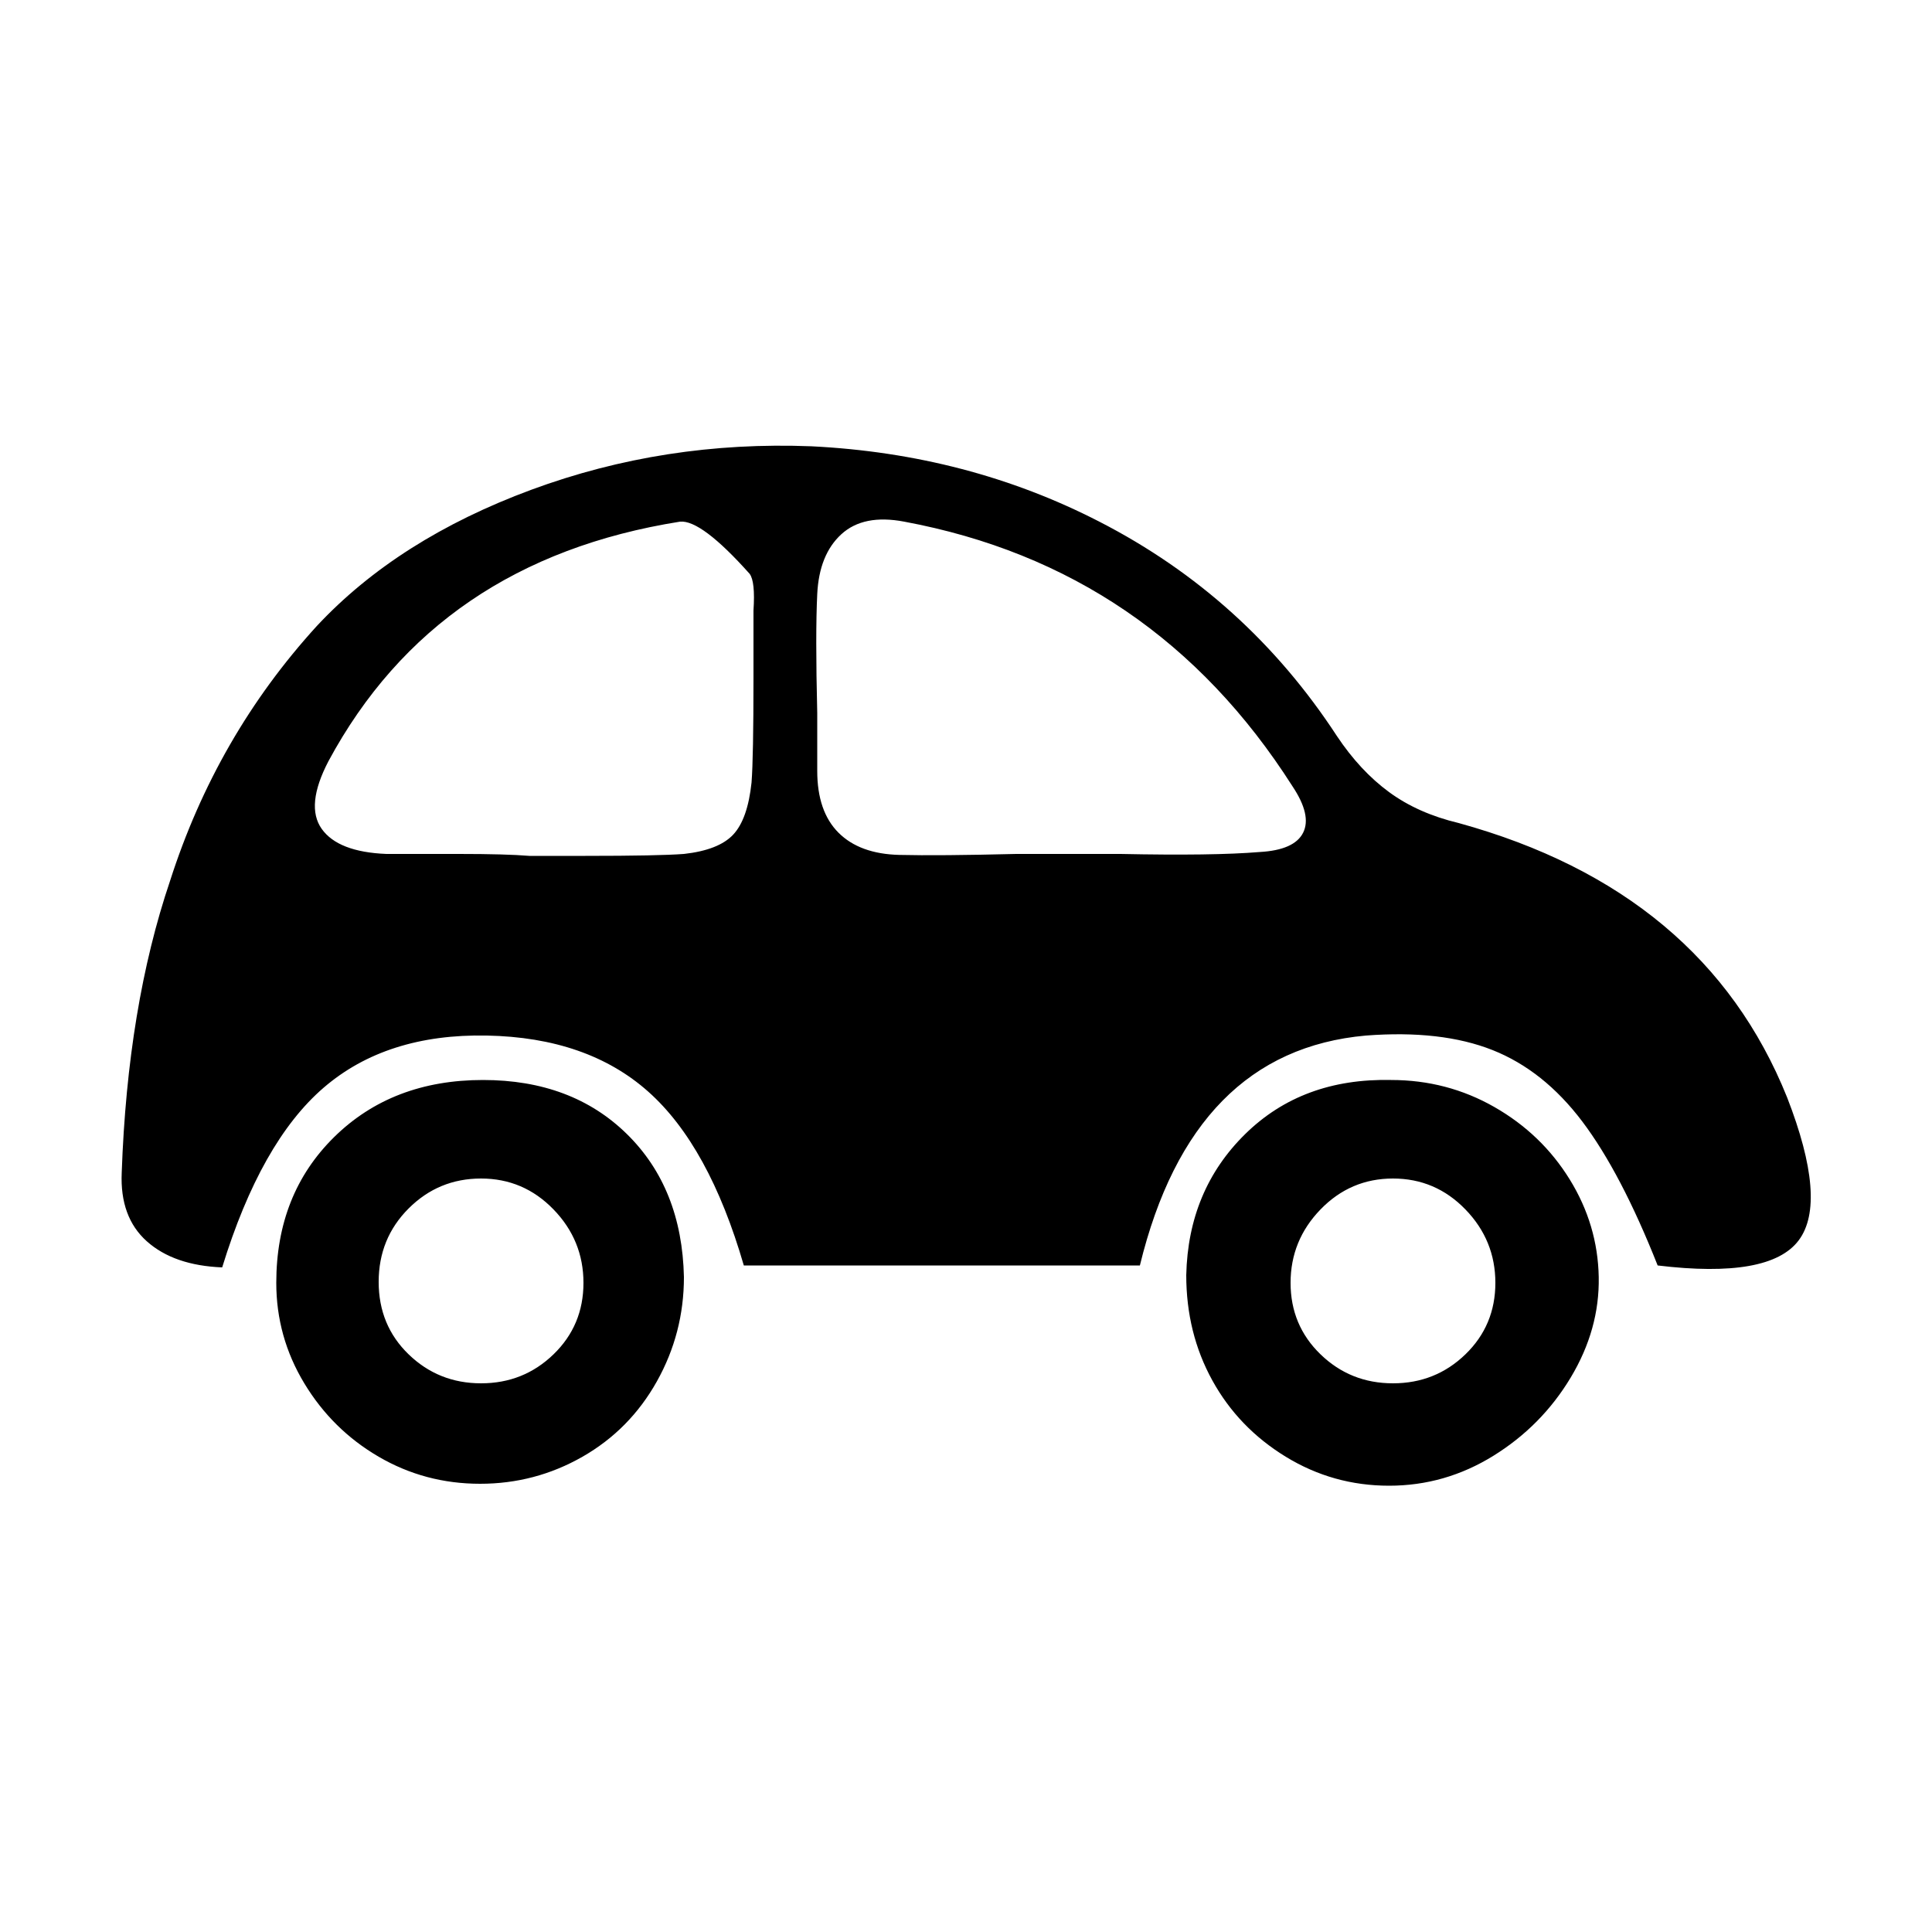
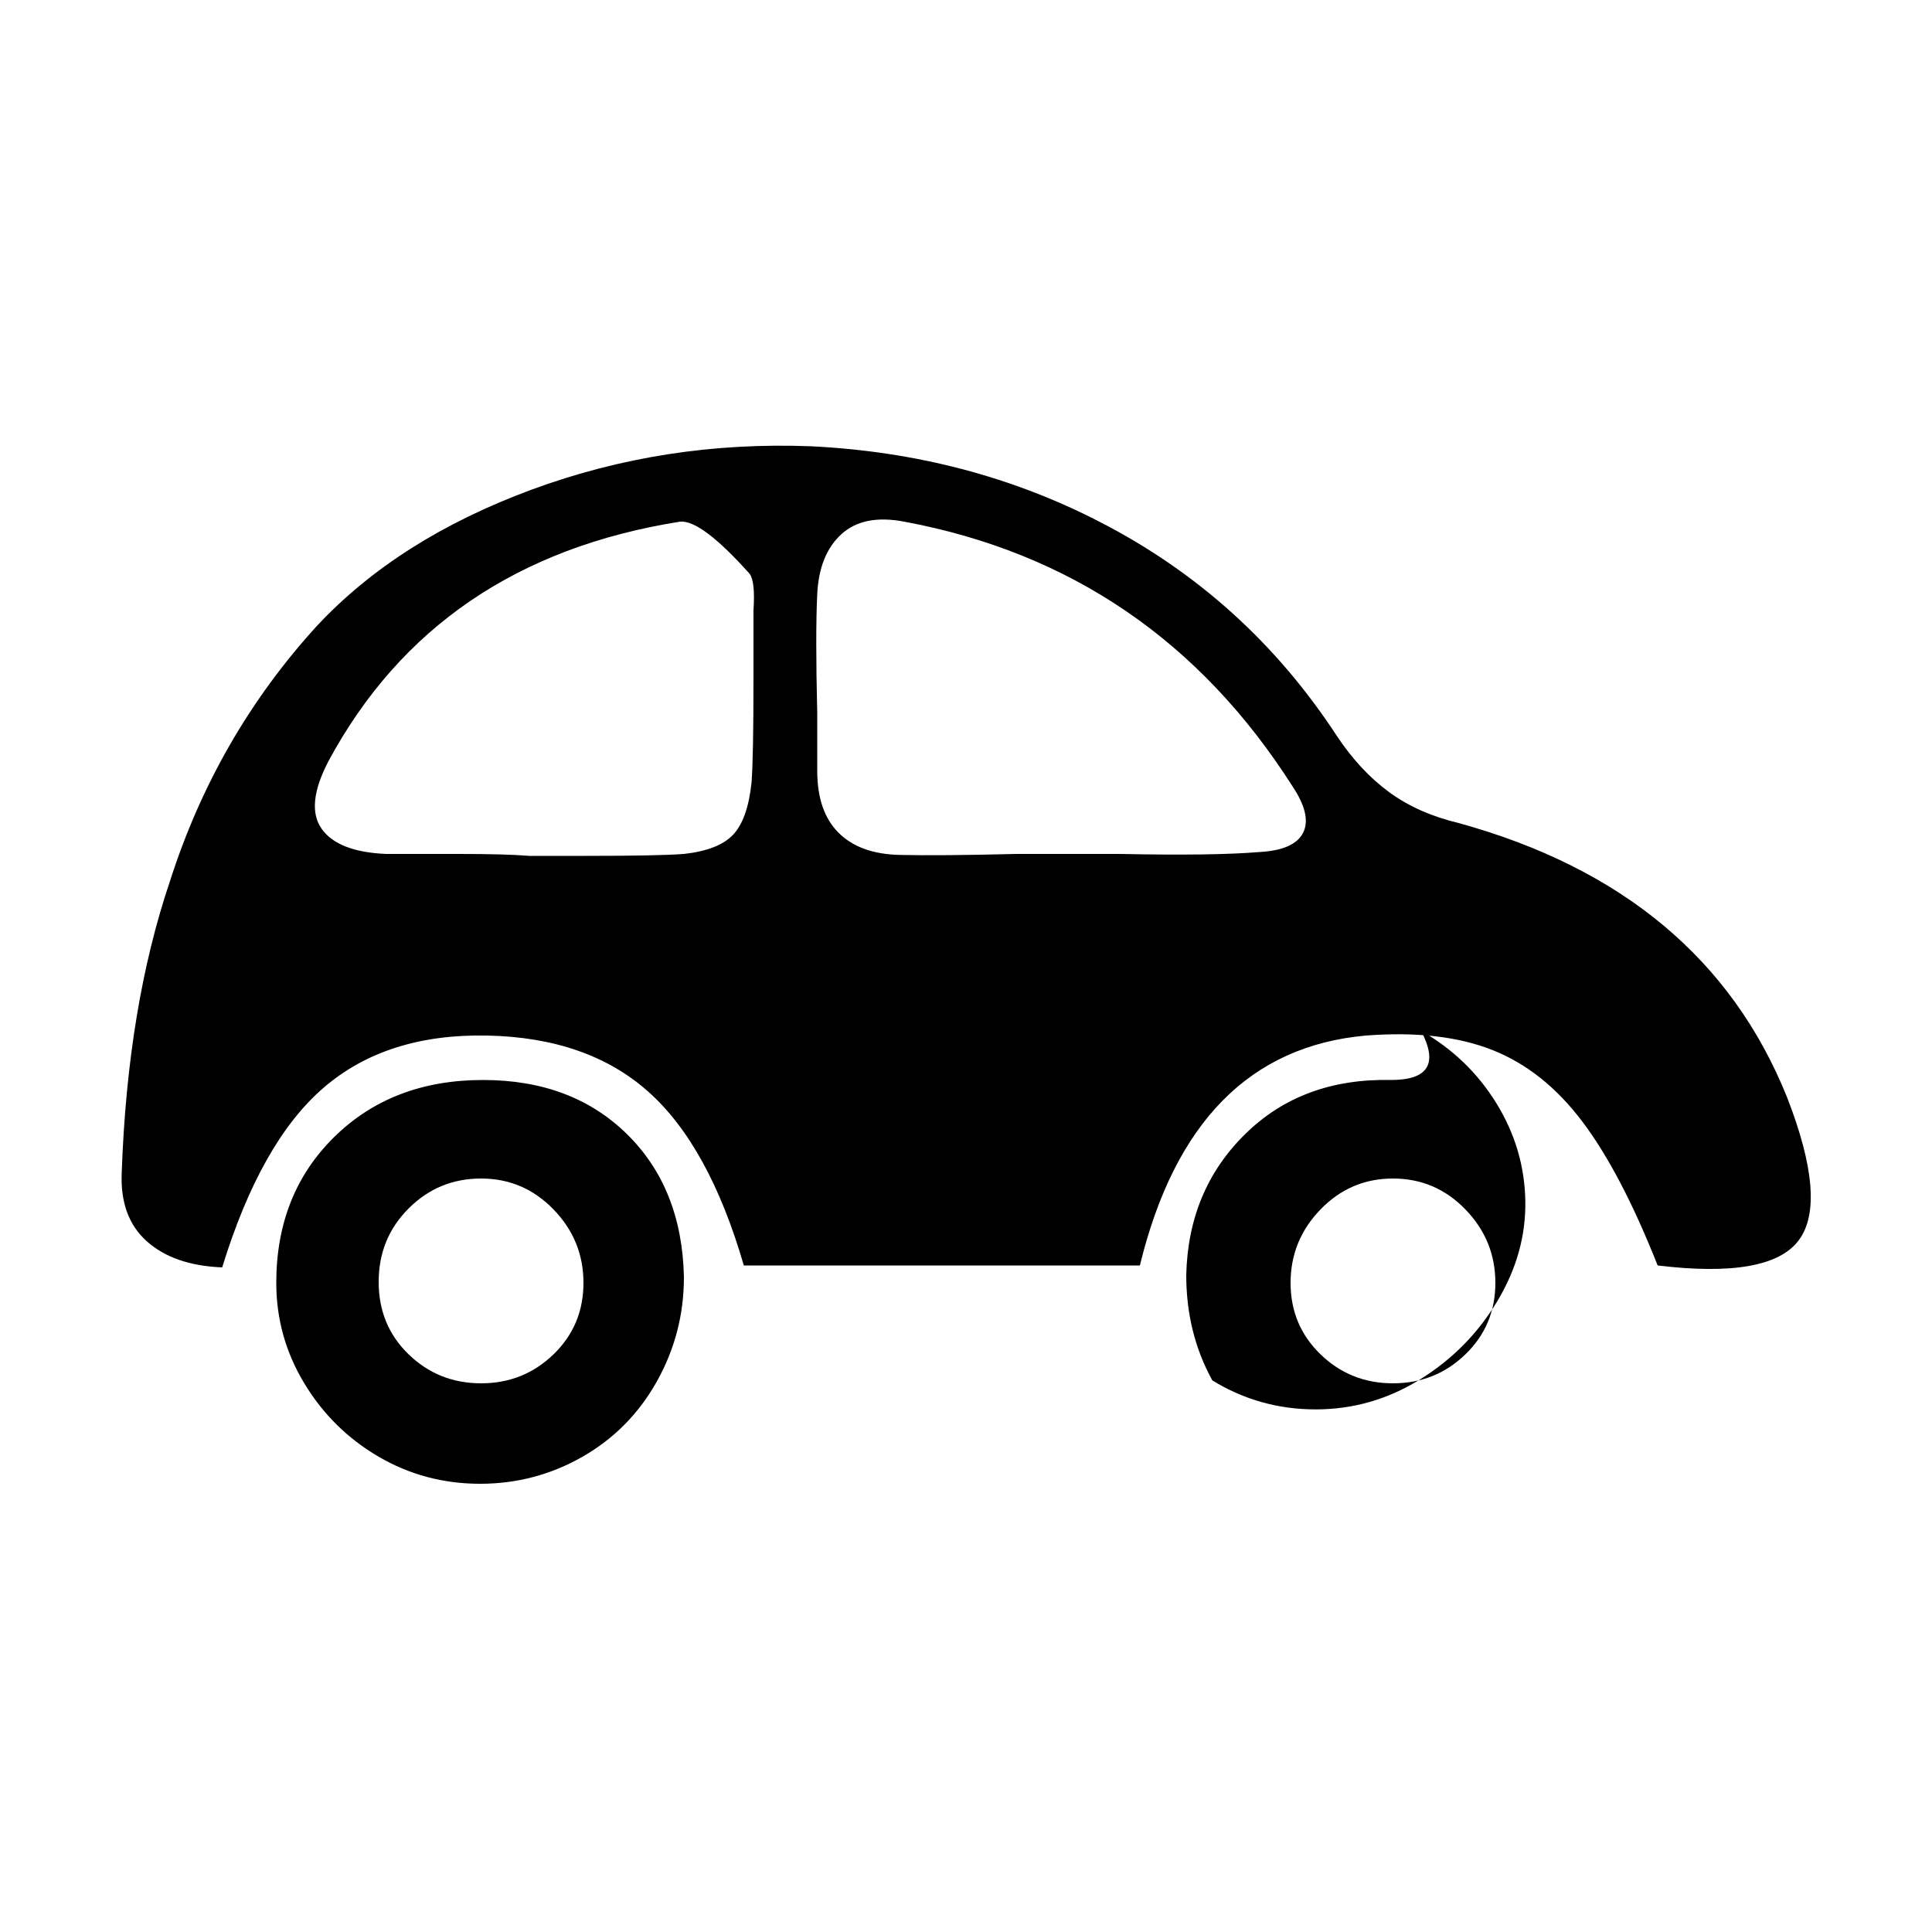
<svg xmlns="http://www.w3.org/2000/svg" viewBox="0 0 1000 1000">
-   <path d="M925 568q-43-107-170-142-21-5-36-16t-27-29q-47-72-123-111-68-35-149-39-76-3-145 22.5T164 324q-52 57-76 132-22 65-25 151-1 23 13 35.5t39 13.5q20-65 52.5-93t84.5-27q52 1 83.5 29t49.5 90h205q27-111 117-119 39-3 65.5 7.5t46.5 37q20 26.5 39 74.5 58 7 73-13t-6-74zM274 443q-12-1-36.5-1H200q-25-1-33.5-13t3.5-35q56-104 182-124 11-1 36 27 3 4 2 19v35q0 41-1 54-2 19-9.5 27T354 442q-13 1-51 1h-29zm378-2q-24 2-72 1h-54q-40 1-60.5.5T434 431q-11-11-11-32v-30q-1-41 0-61.5t12.5-31Q447 266 468 270q129 24 201 137 10 15 5.5 24T652 441zM250 559q-47 0-77 29.5T143 664q0 28 14.5 52t38.5 38q24 14 52.5 14t53-14q24.5-14 38.5-39t14-54q-1-46-29.5-74T250 559zm-1 157q-22 0-37.5-15T196 663.5q0-22.5 15.5-38T249 610q22 0 37.5 16t15.5 38q0 22-15.5 37T249 716zm471-157q-46-1-75.5 28T614 660q0 30 13.5 54.5t38 39.5q24.5 15 53.5 15t54-15.5q25-15.5 40-40.5t14.5-52q-.5-27-15-50.5t-39-37.5Q749 559 720 559zm1 157q-22 0-37.5-15T668 664q0-22 15.5-38t37.5-16q22 0 37.5 16t15.5 38q0 22-15.5 37T721 716z" />
+   <path d="M925 568q-43-107-170-142-21-5-36-16t-27-29q-47-72-123-111-68-35-149-39-76-3-145 22.5T164 324q-52 57-76 132-22 65-25 151-1 23 13 35.5t39 13.5q20-65 52.5-93t84.5-27q52 1 83.5 29t49.5 90h205q27-111 117-119 39-3 65.5 7.5t46.5 37q20 26.5 39 74.5 58 7 73-13t-6-74zM274 443q-12-1-36.5-1H200q-25-1-33.5-13t3.5-35q56-104 182-124 11-1 36 27 3 4 2 19v35q0 41-1 54-2 19-9.5 27T354 442q-13 1-51 1h-29zm378-2q-24 2-72 1h-54q-40 1-60.5.5T434 431q-11-11-11-32v-30q-1-41 0-61.5t12.5-31Q447 266 468 270q129 24 201 137 10 15 5.5 24T652 441zM250 559q-47 0-77 29.5T143 664q0 28 14.5 52t38.5 38q24 14 52.5 14t53-14q24.5-14 38.5-39t14-54q-1-46-29.5-74T250 559zm-1 157q-22 0-37.5-15T196 663.5q0-22.5 15.5-38T249 610q22 0 37.5 16t15.5 38q0 22-15.5 37T249 716zm471-157q-46-1-75.5 28T614 660q0 30 13.5 54.5q24.5 15 53.5 15t54-15.5q25-15.5 40-40.5t14.5-52q-.5-27-15-50.5t-39-37.5Q749 559 720 559zm1 157q-22 0-37.5-15T668 664q0-22 15.5-38t37.5-16q22 0 37.5 16t15.5 38q0 22-15.5 37T721 716z" />
</svg>